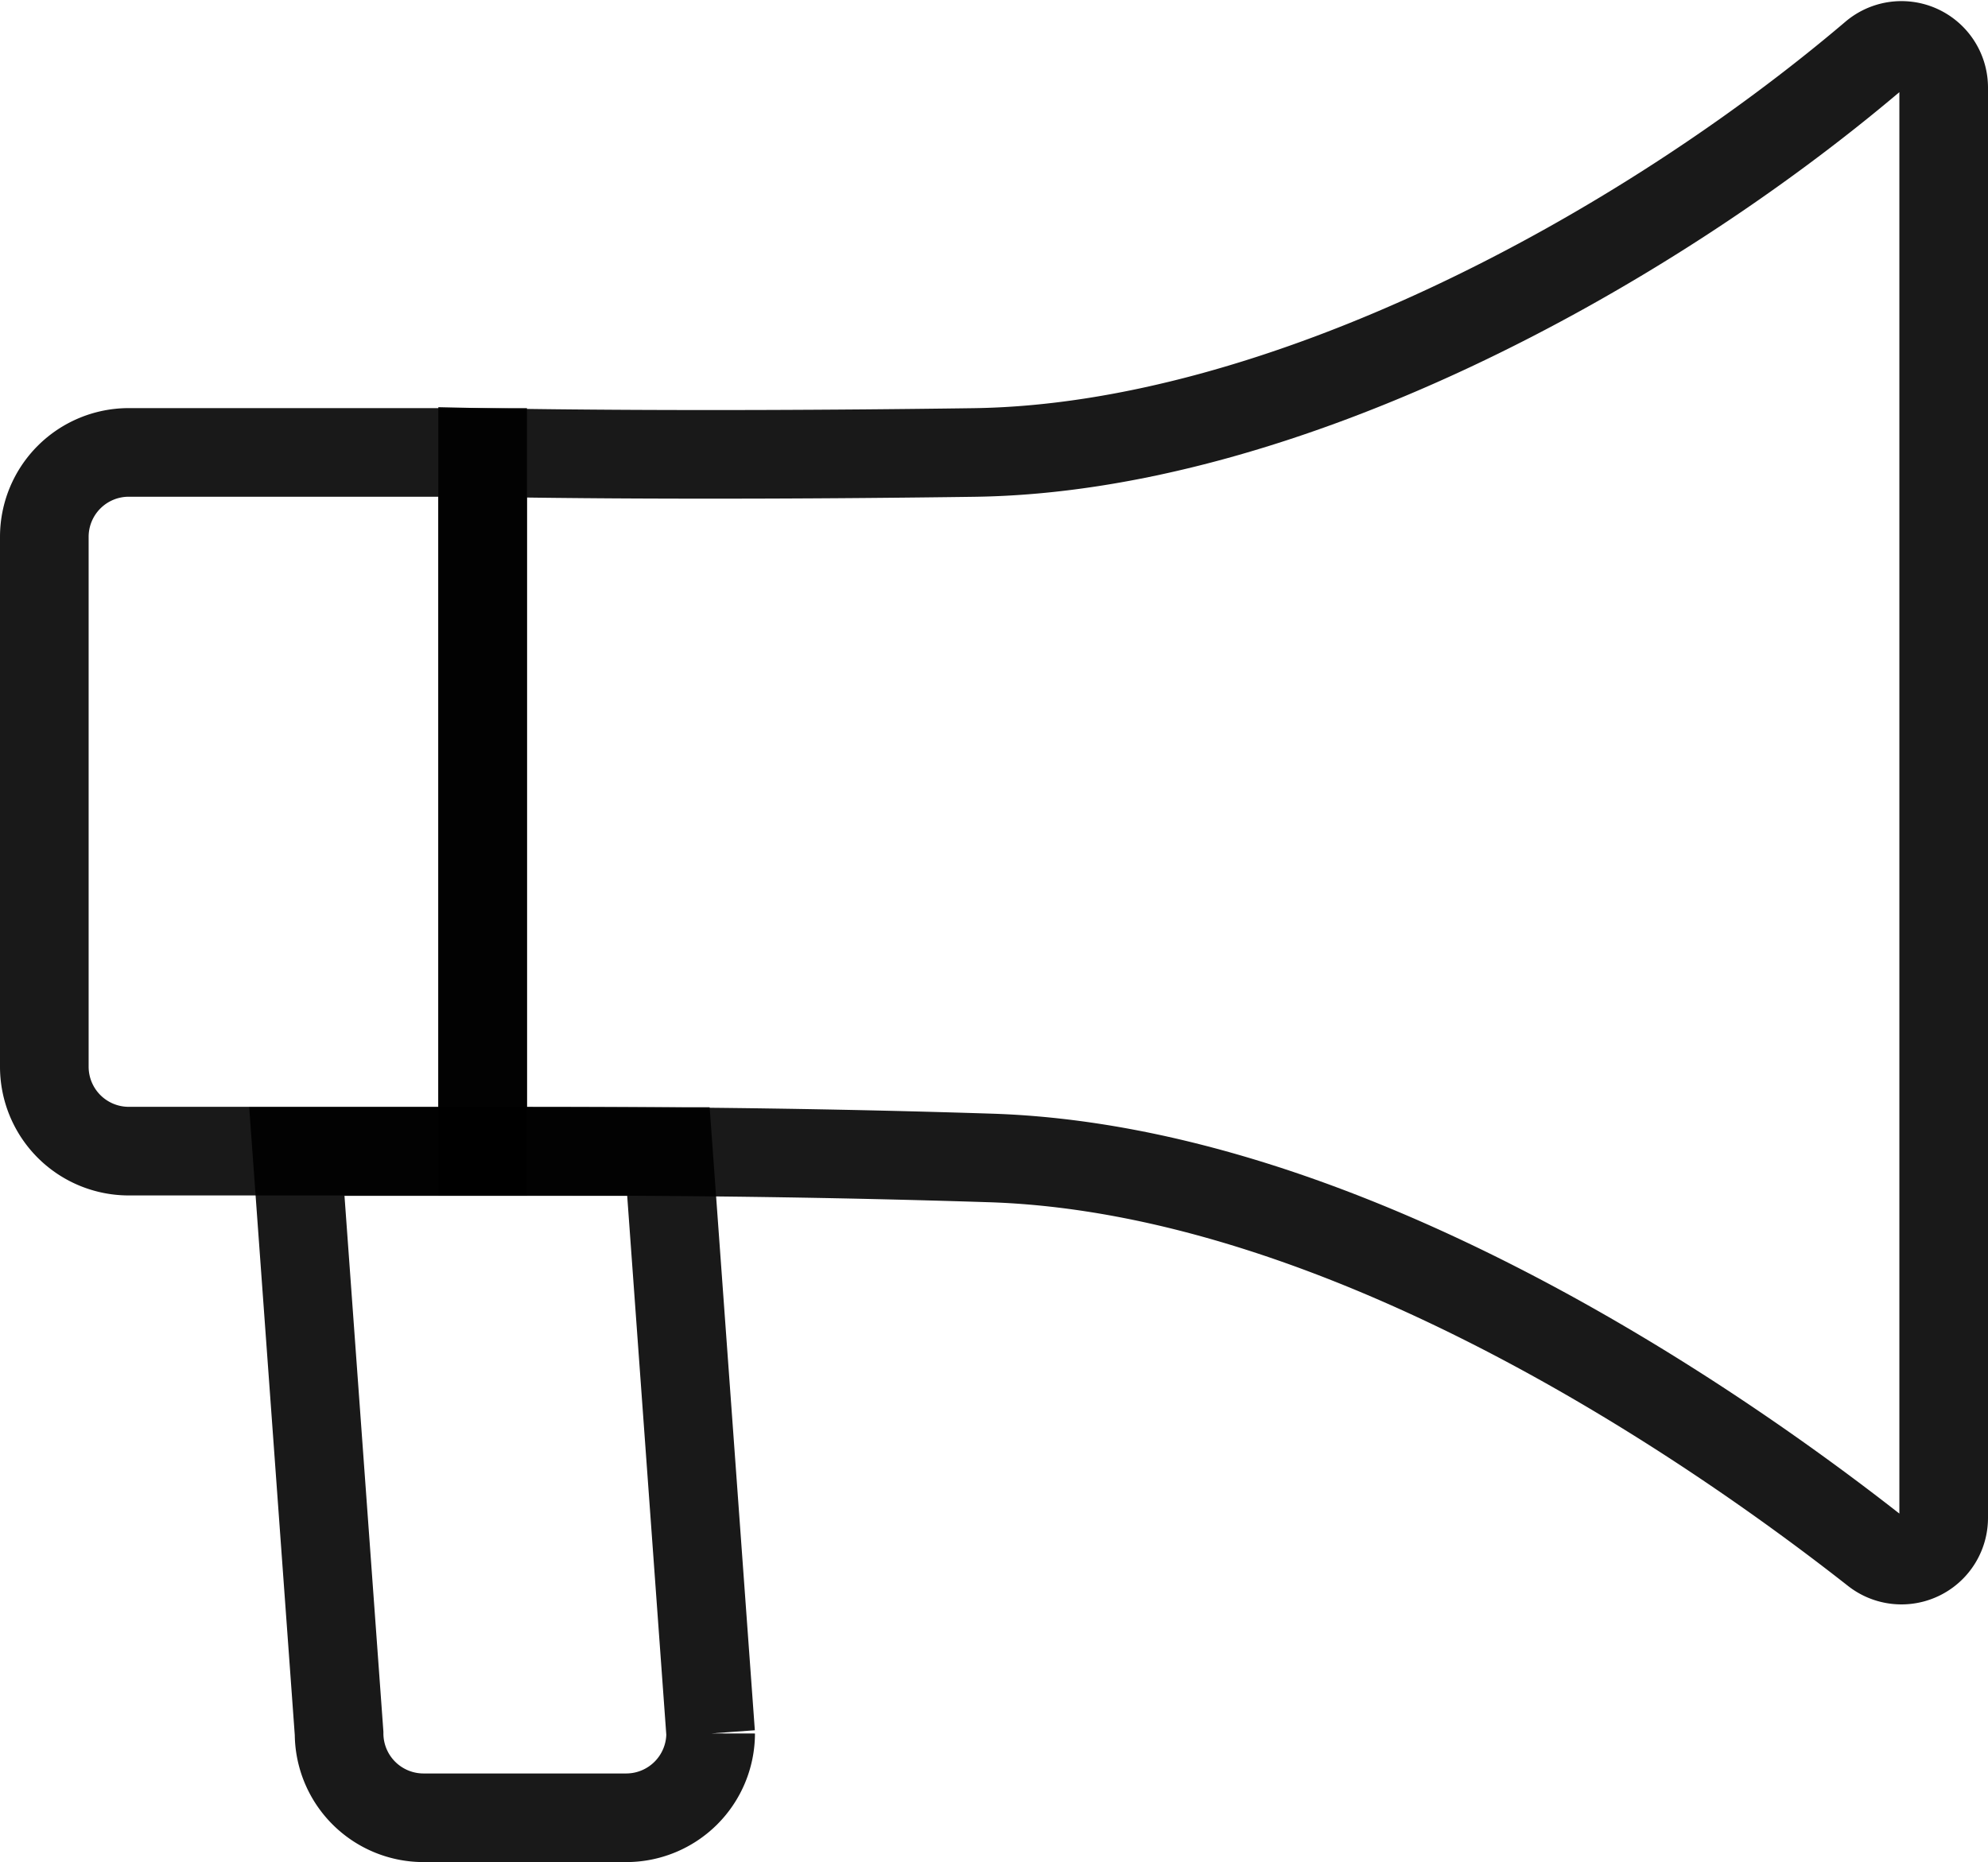
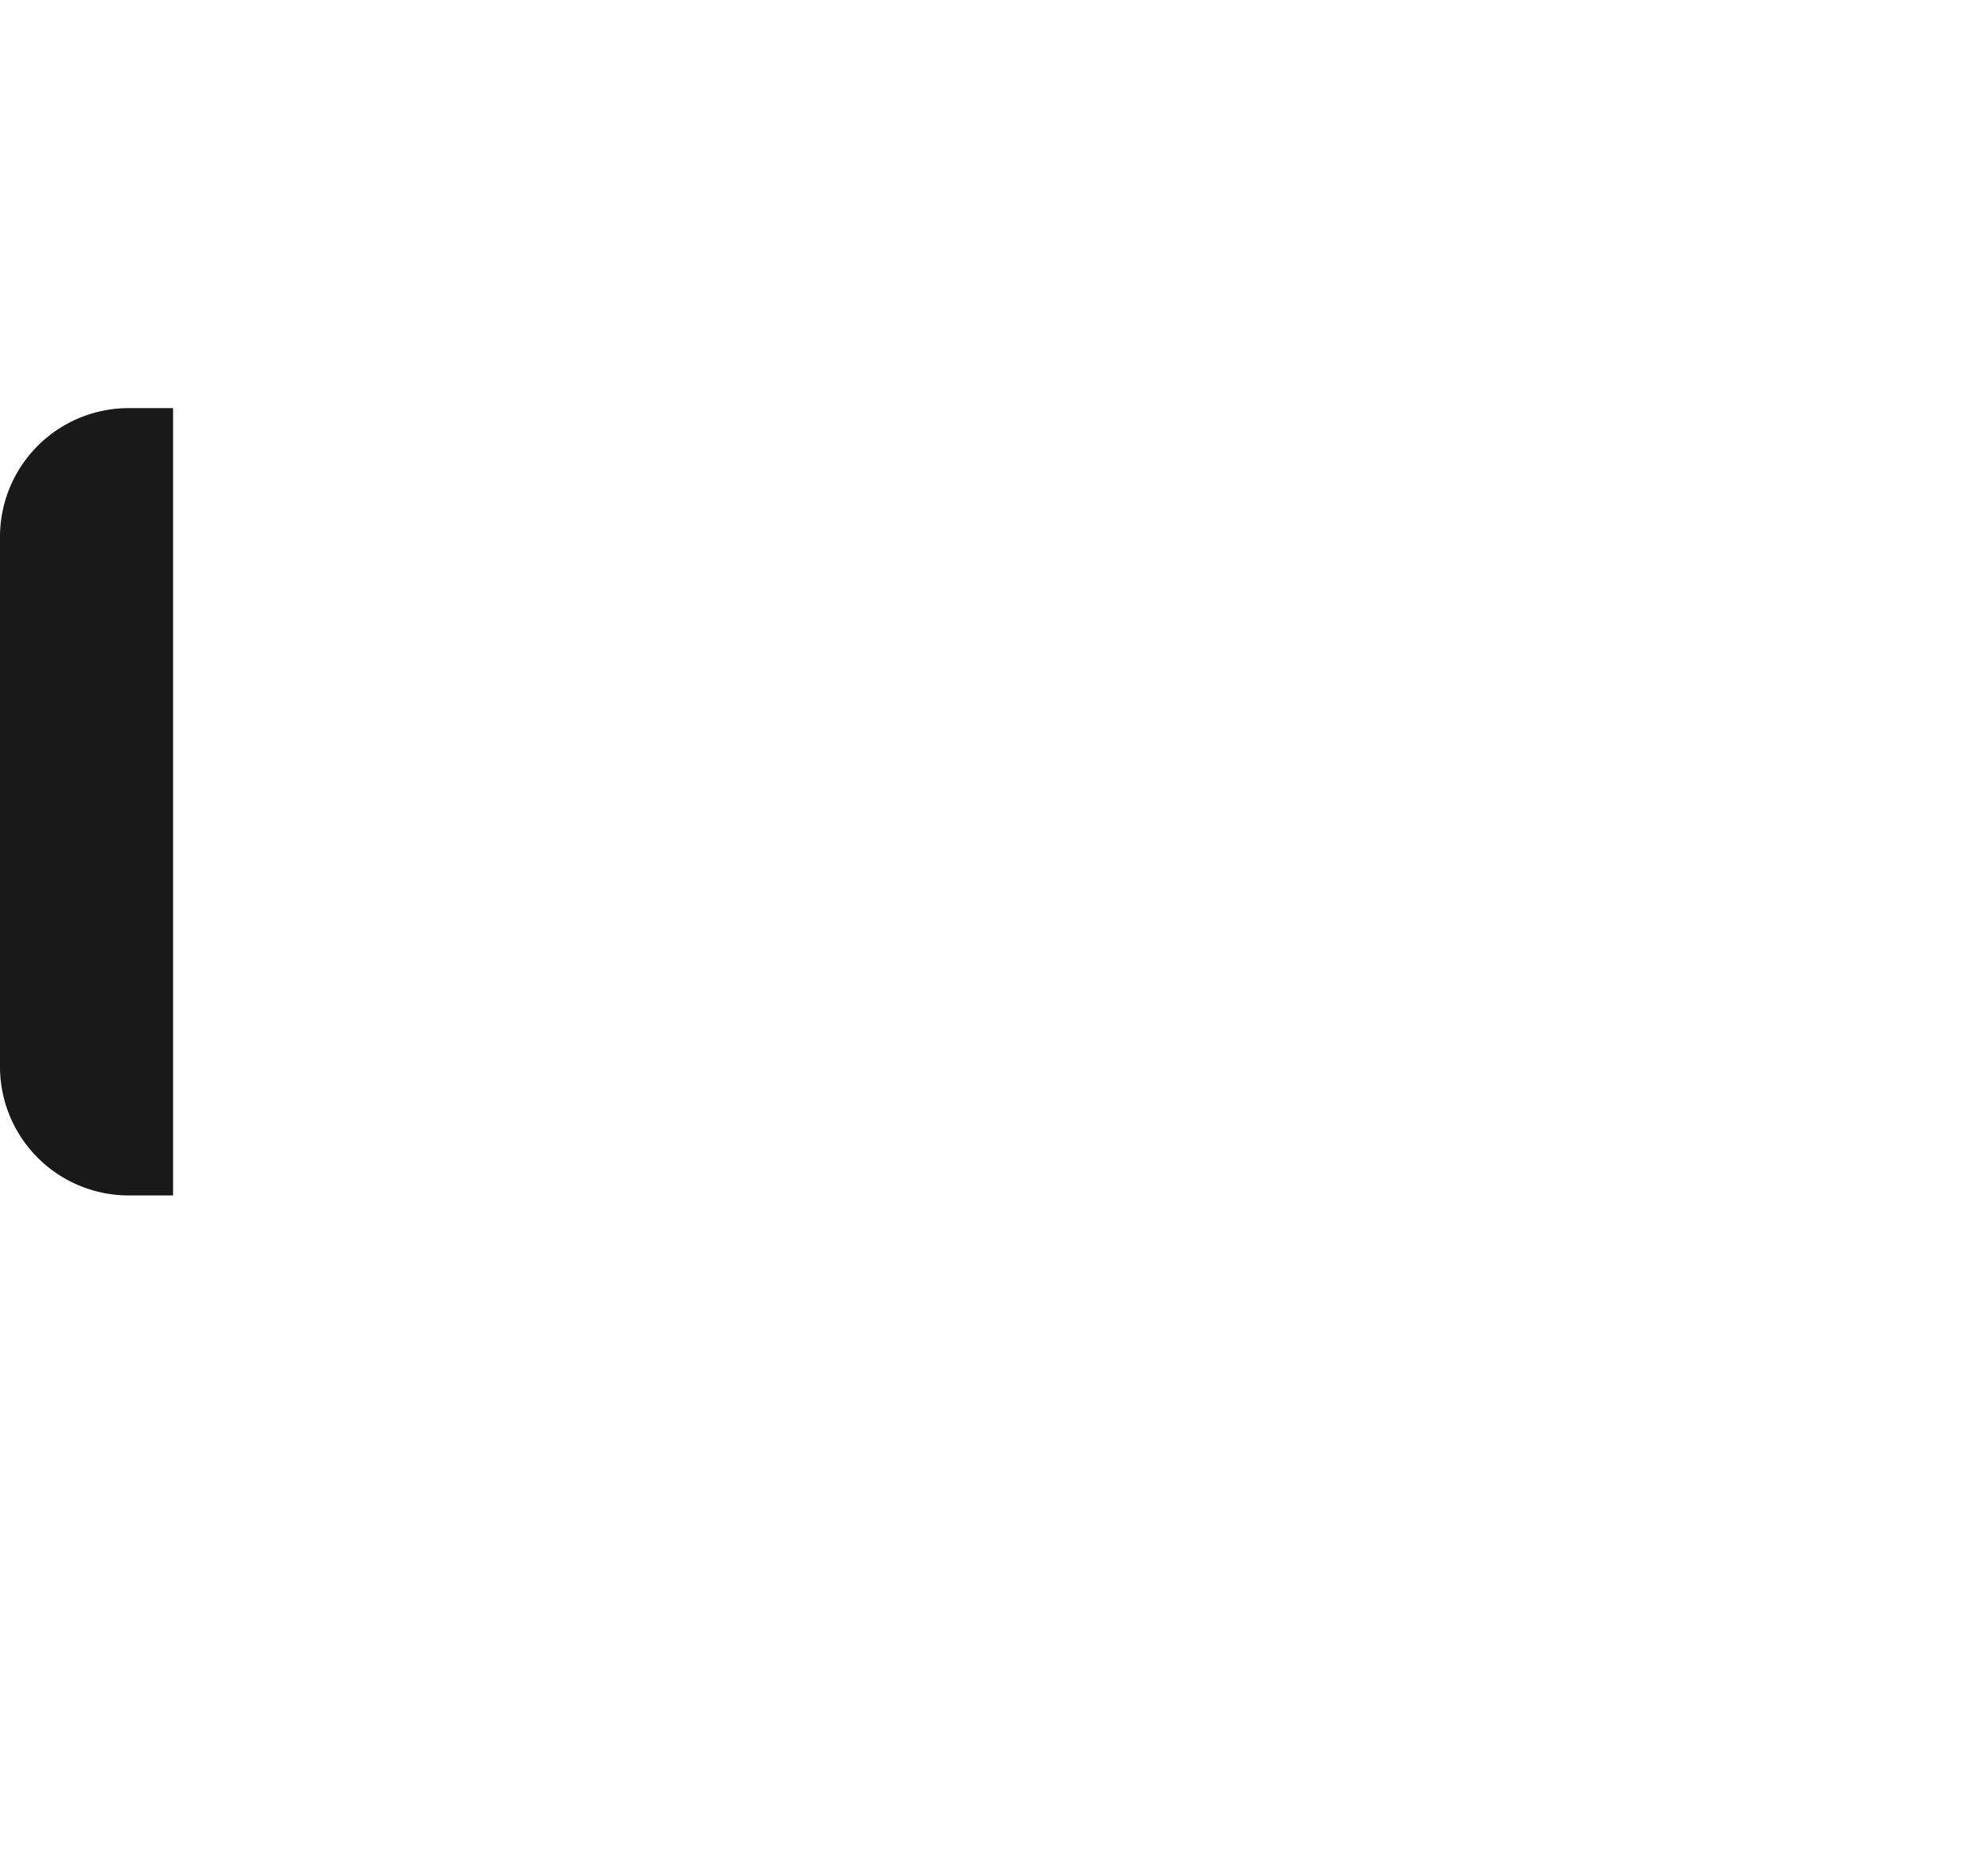
<svg xmlns="http://www.w3.org/2000/svg" width="67.288" height="63.038" viewBox="0 0 67.288 63.038">
  <g id="Branding" transform="translate(-8.01 -9.482)">
-     <path id="Path_10" data-name="Path 10" d="M12.368,20.66H24.346V44.314H12.368A2.858,2.858,0,0,1,9.51,41.456V23.518A2.858,2.858,0,0,1,12.368,20.66Z" transform="translate(0 4.138)" fill="none" stroke="rgba(0,0,0,0.9)" stroke-width="3" />
-     <path id="Path_11" data-name="Path 11" d="M19.89,48.452V24.8s6.246.143,16.636,0S59.08,18.081,66.984,11.363a1.429,1.429,0,0,1,2.358,1.072V60.872A1.429,1.429,0,0,1,67.041,62C61.953,58,49.29,49.052,37.027,48.681,29.852,48.452,24.049,48.452,19.89,48.452Z" transform="translate(4.456 0)" fill="none" stroke="rgba(0,0,0,0.9)" stroke-width="3" />
-     <path id="Path_12" data-name="Path 12" d="M26.638,59.774h-6.86a2.858,2.858,0,0,1-2.858-2.858L15.49,37.22H28.067l1.429,19.7A2.858,2.858,0,0,1,26.638,59.774Z" transform="translate(2.567 11.246)" fill="none" stroke="rgba(0,0,0,0.9)" stroke-width="3" />
+     <path id="Path_10" data-name="Path 10" d="M12.368,20.66V44.314H12.368A2.858,2.858,0,0,1,9.51,41.456V23.518A2.858,2.858,0,0,1,12.368,20.66Z" transform="translate(0 4.138)" fill="none" stroke="rgba(0,0,0,0.9)" stroke-width="3" />
  </g>
</svg>